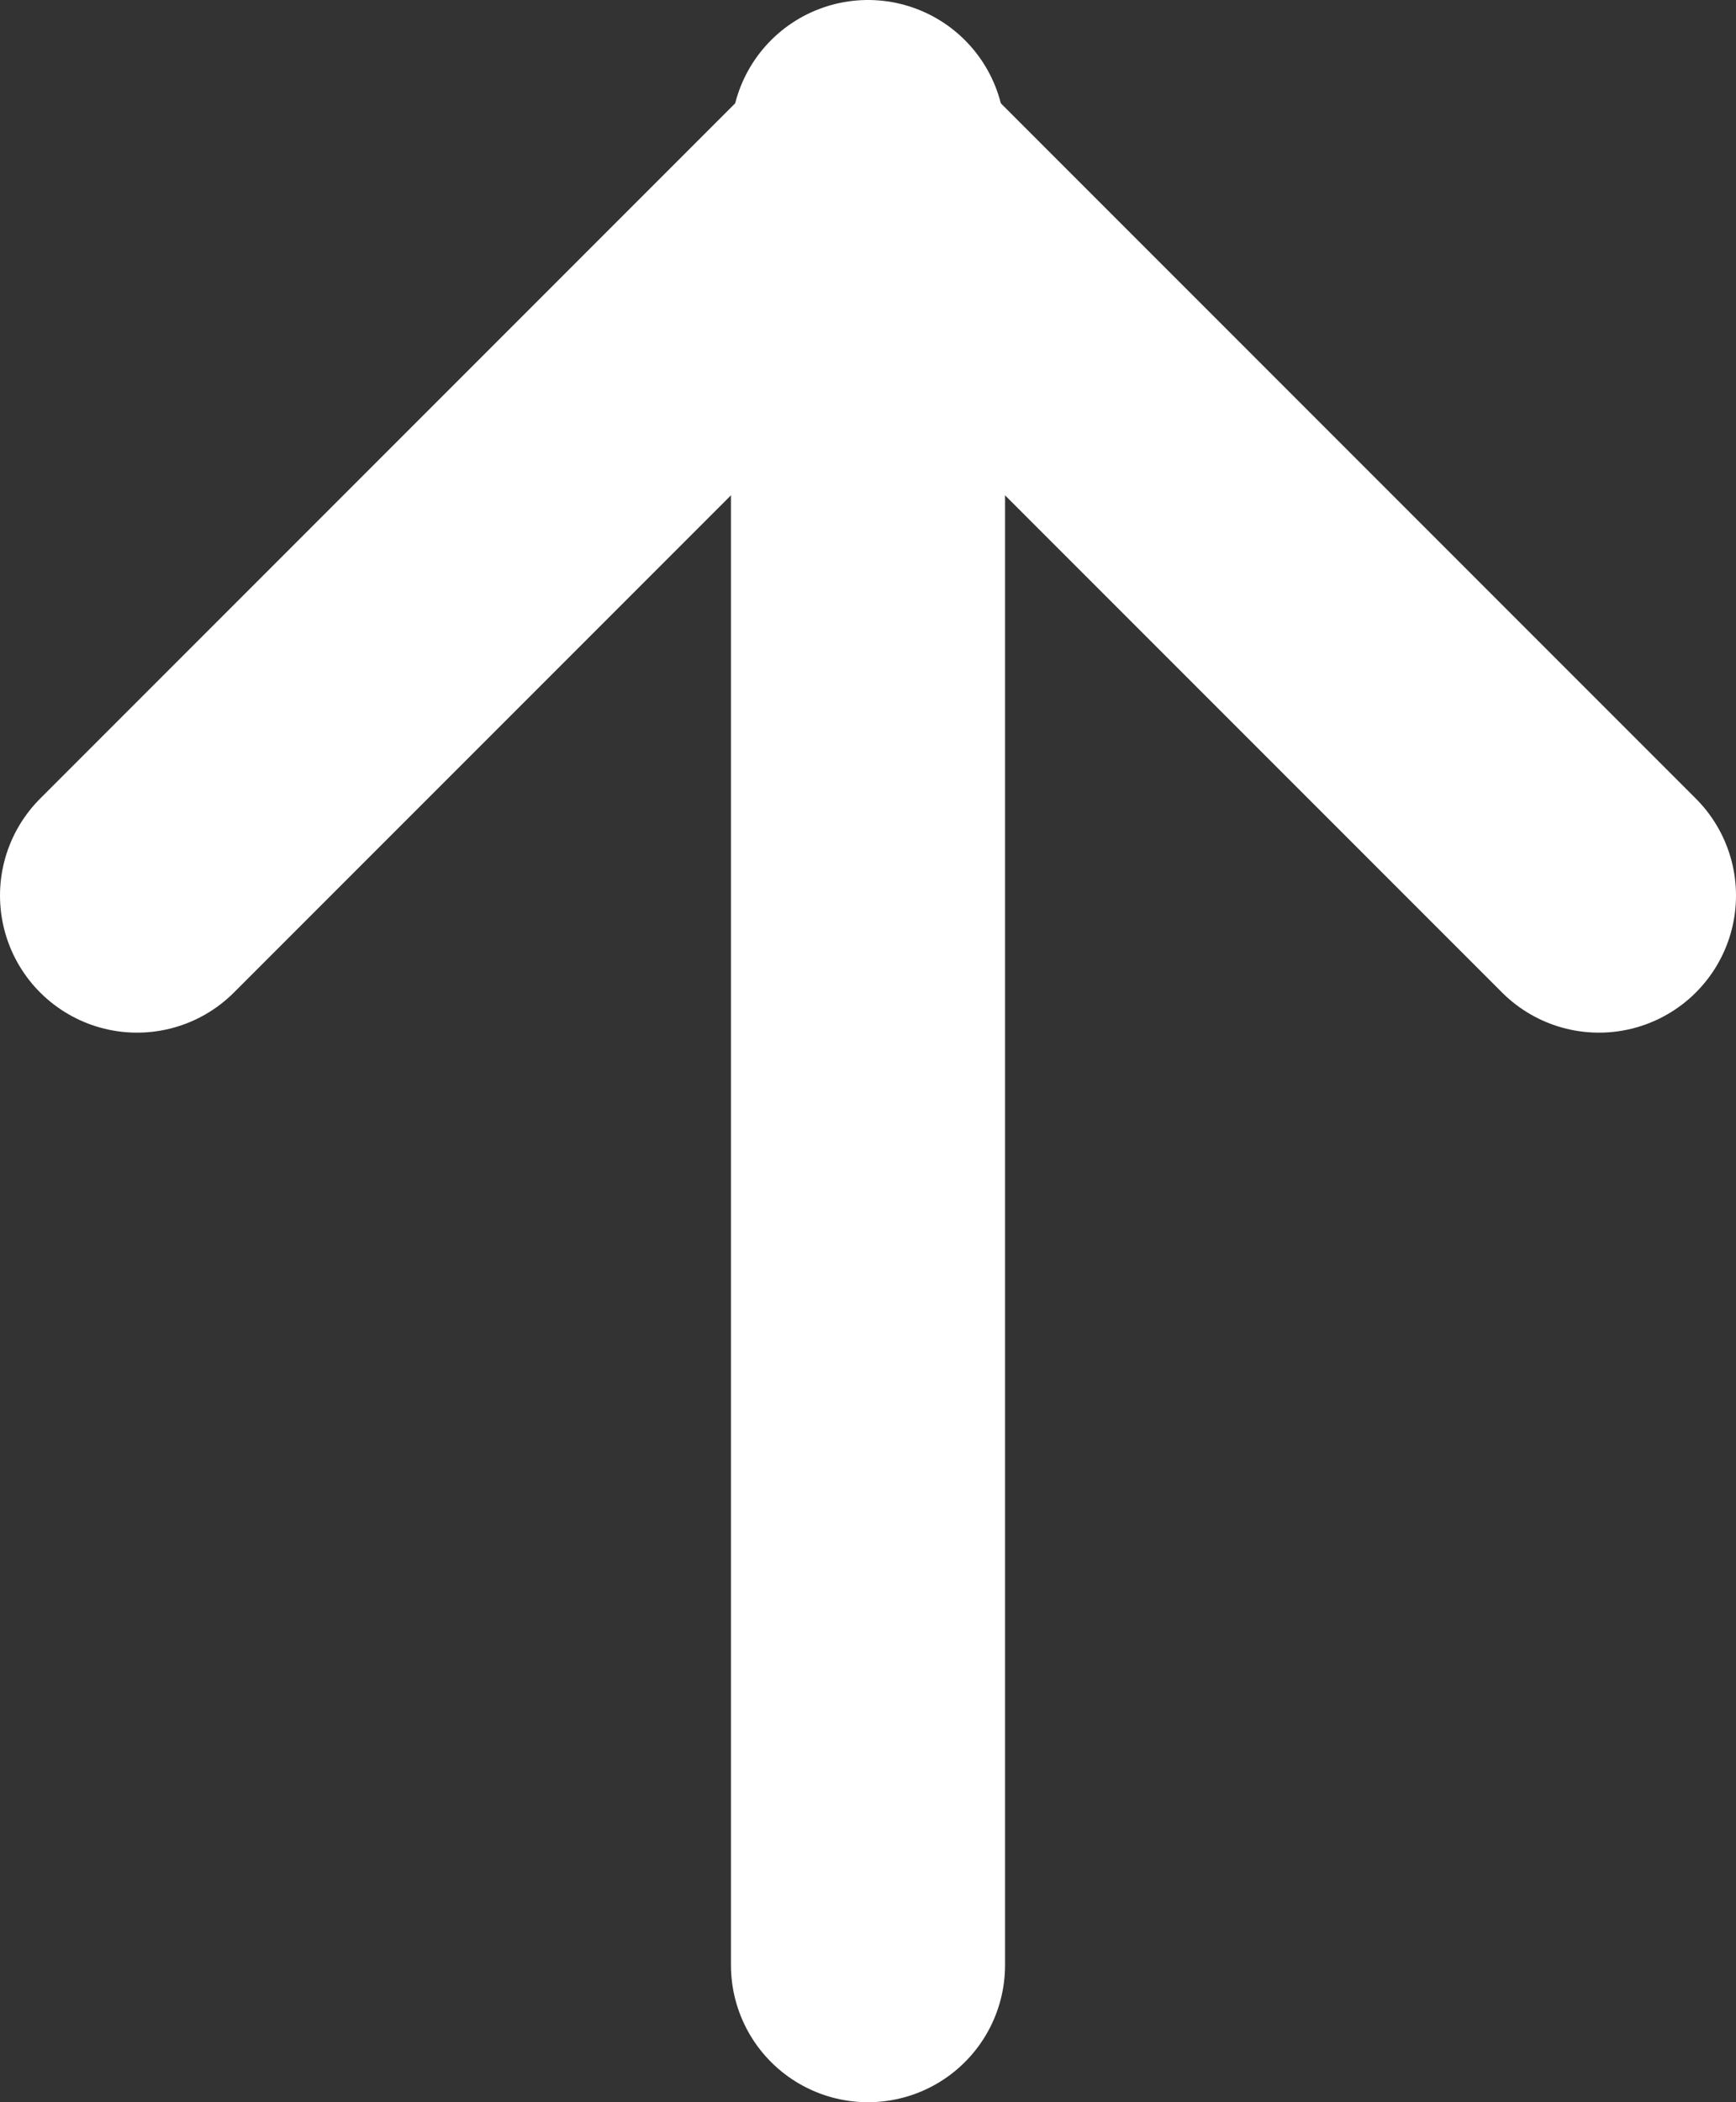
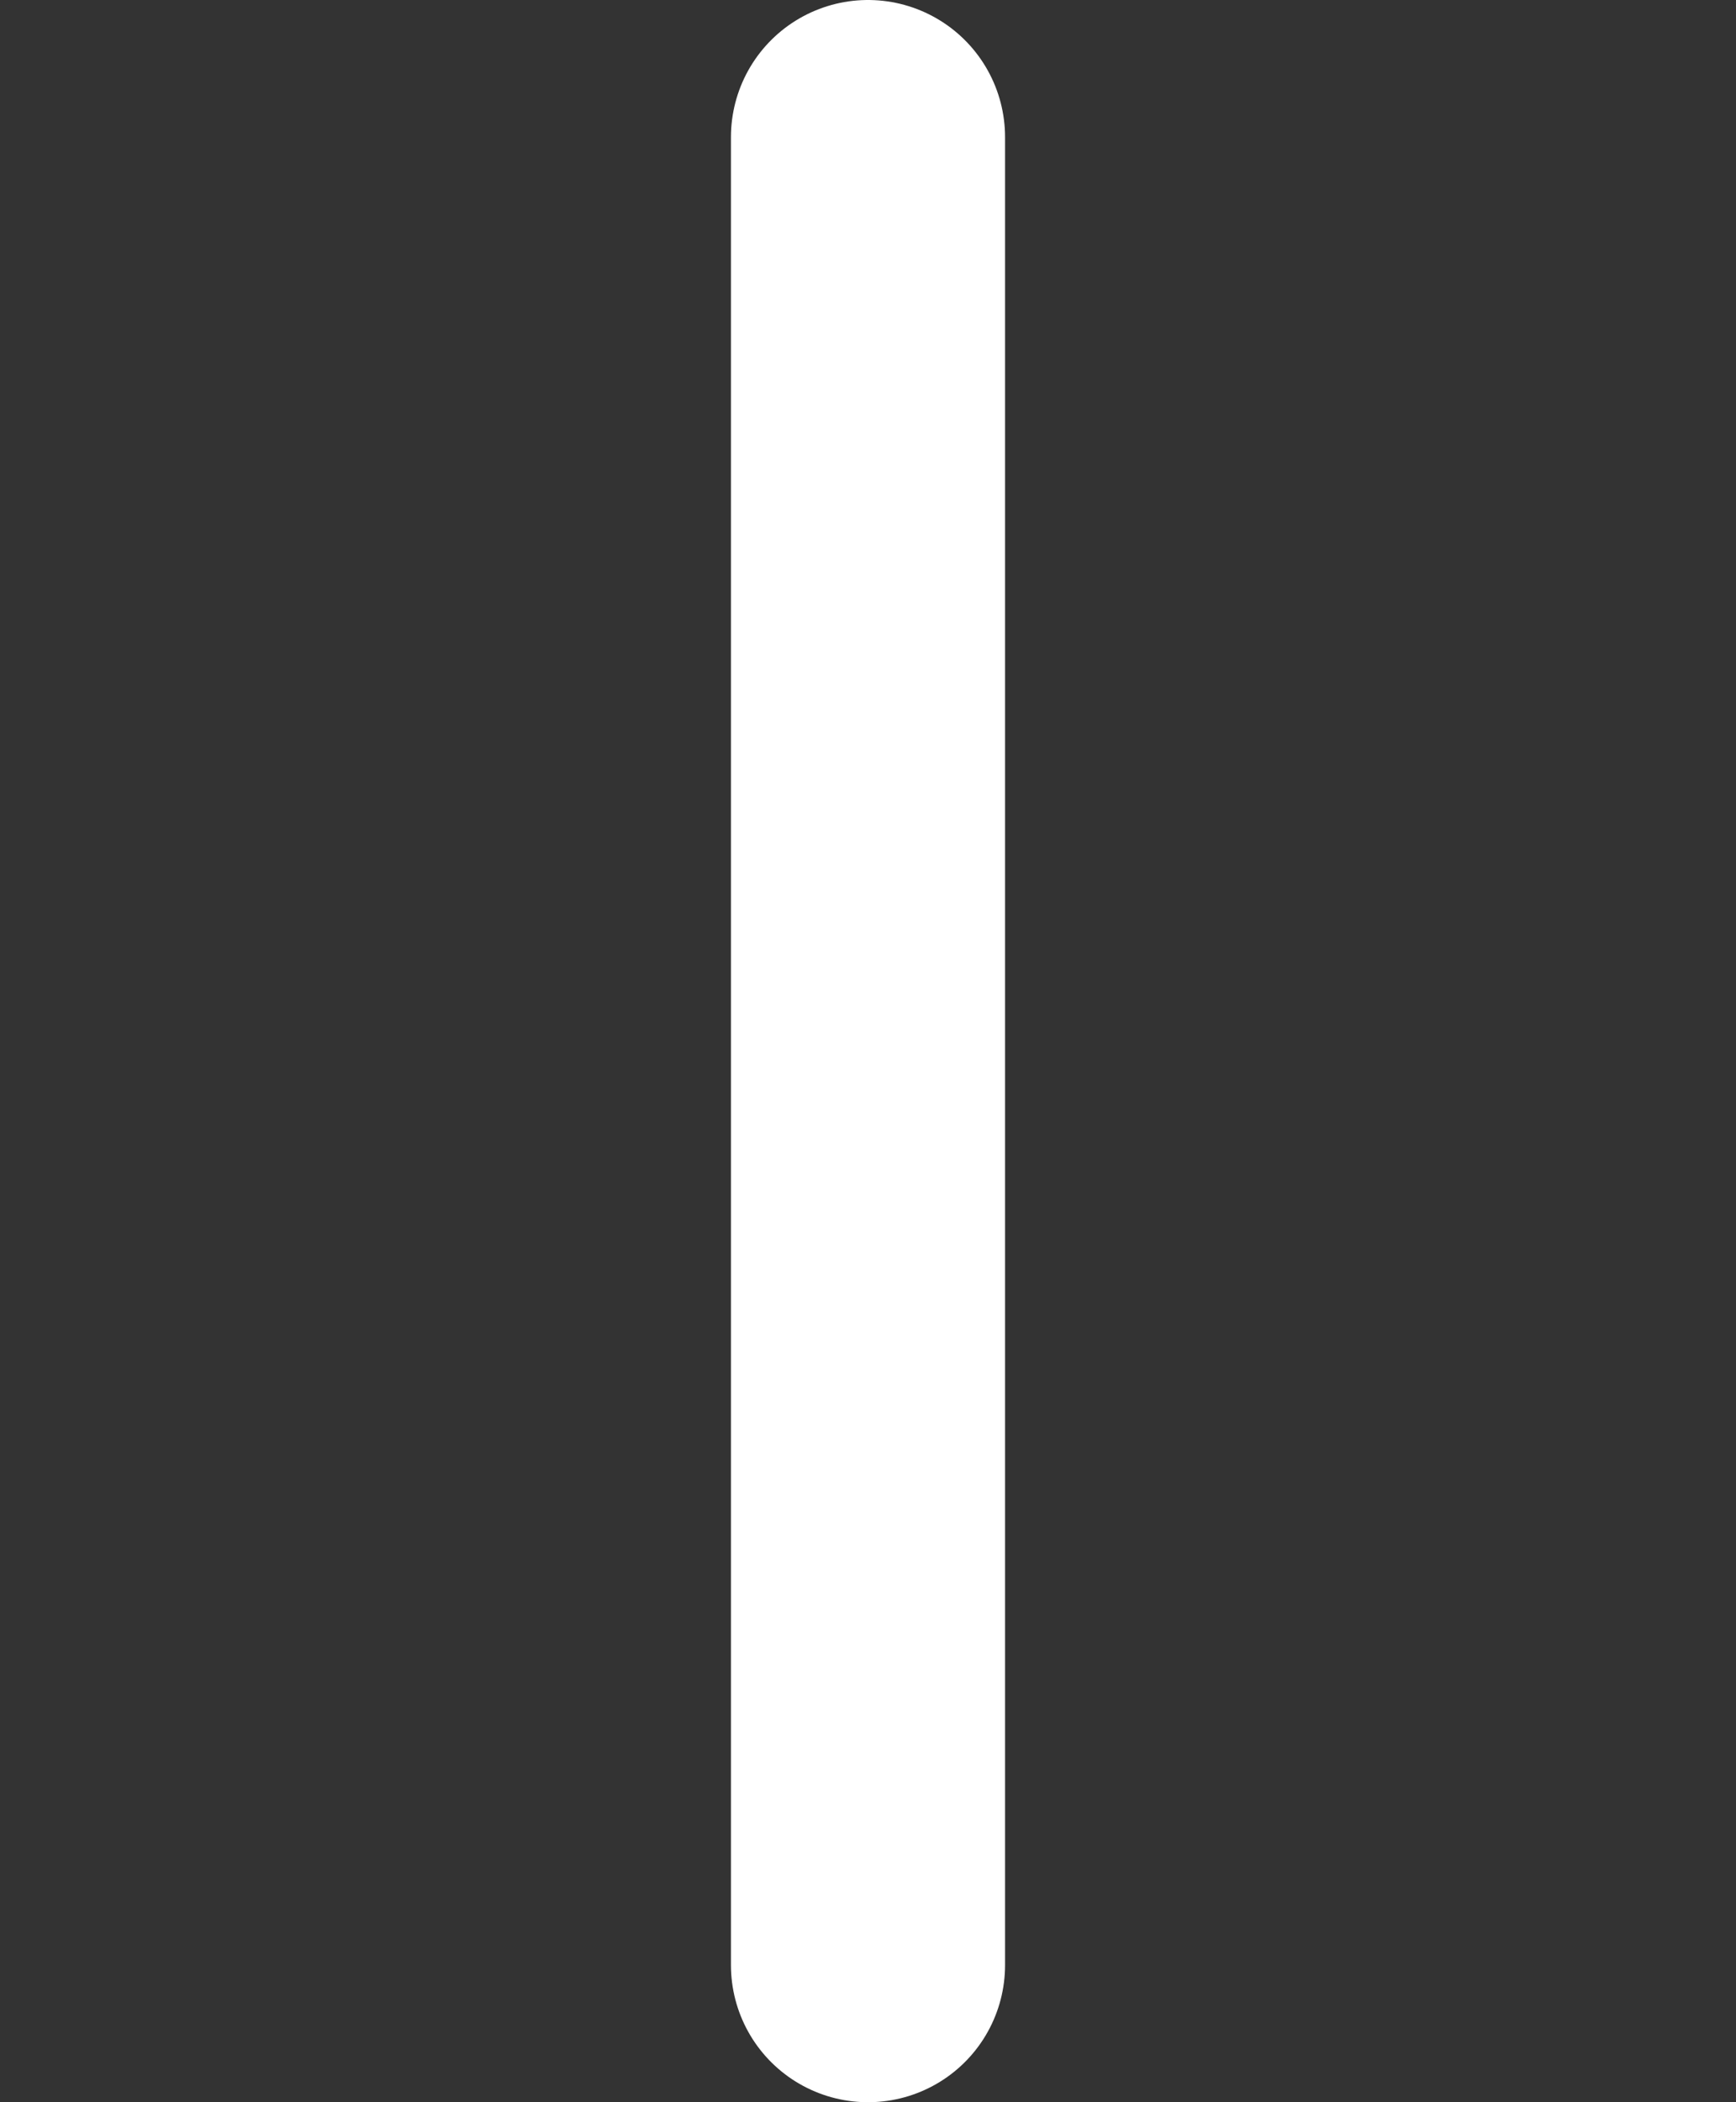
<svg xmlns="http://www.w3.org/2000/svg" id="_レイヤー_2" data-name="レイヤー_2" viewBox="0 0 9.5 11.5">
  <rect x="0" y="0" width="9.5" height="11.5" fill="#333333" stroke="none" />
  <defs>
    <style>
      .cls-1 {
        fill: none;
        stroke: #fff;
        stroke-linecap: round;
        stroke-linejoin: round;
        stroke-width: 1.5px;
      }
    </style>
  </defs>
  <g id="_レイヤー_1-2" data-name="レイヤー_1">
    <g>
      <line class="cls-1" x1="4.75" y1="10.75" x2="4.75" y2=".75" />
-       <polyline class="cls-1" points="8.75 4.899 4.75 .899 .75 4.899" />
    </g>
  </g>
</svg>